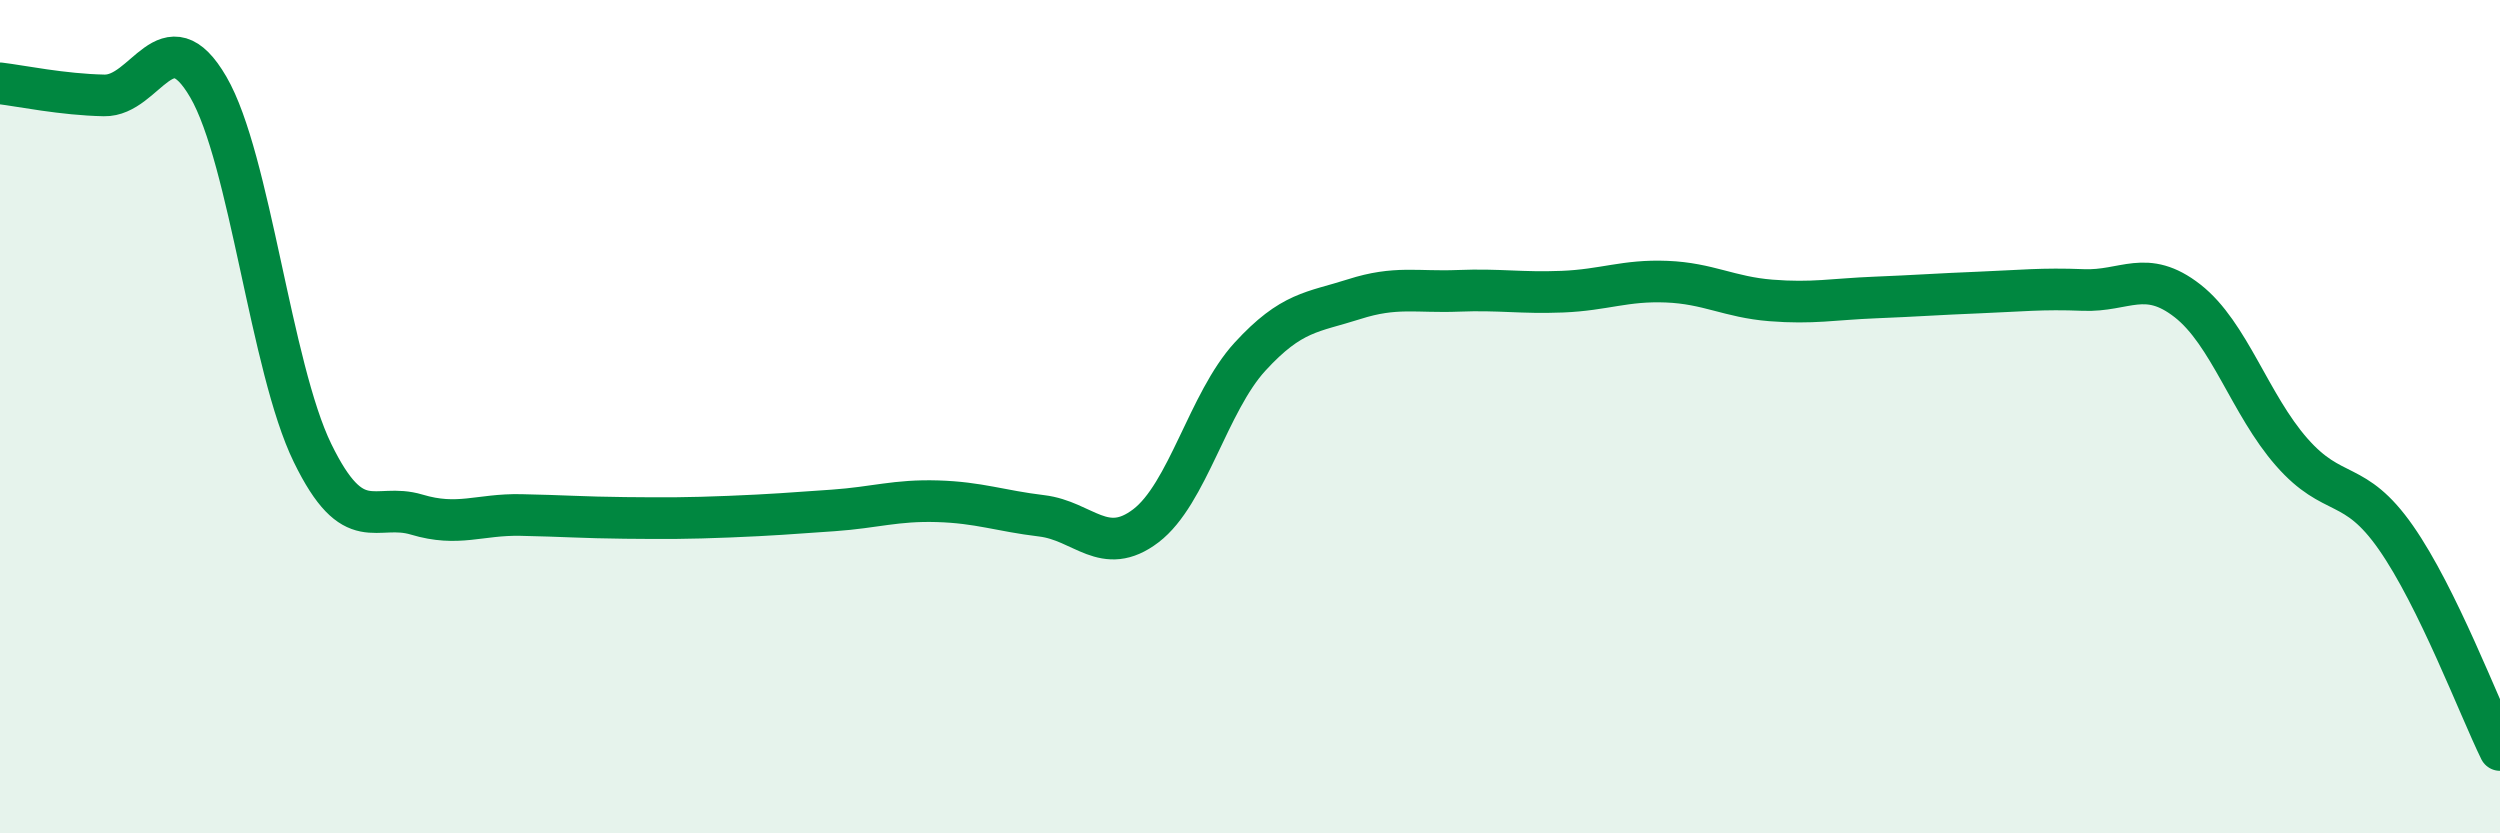
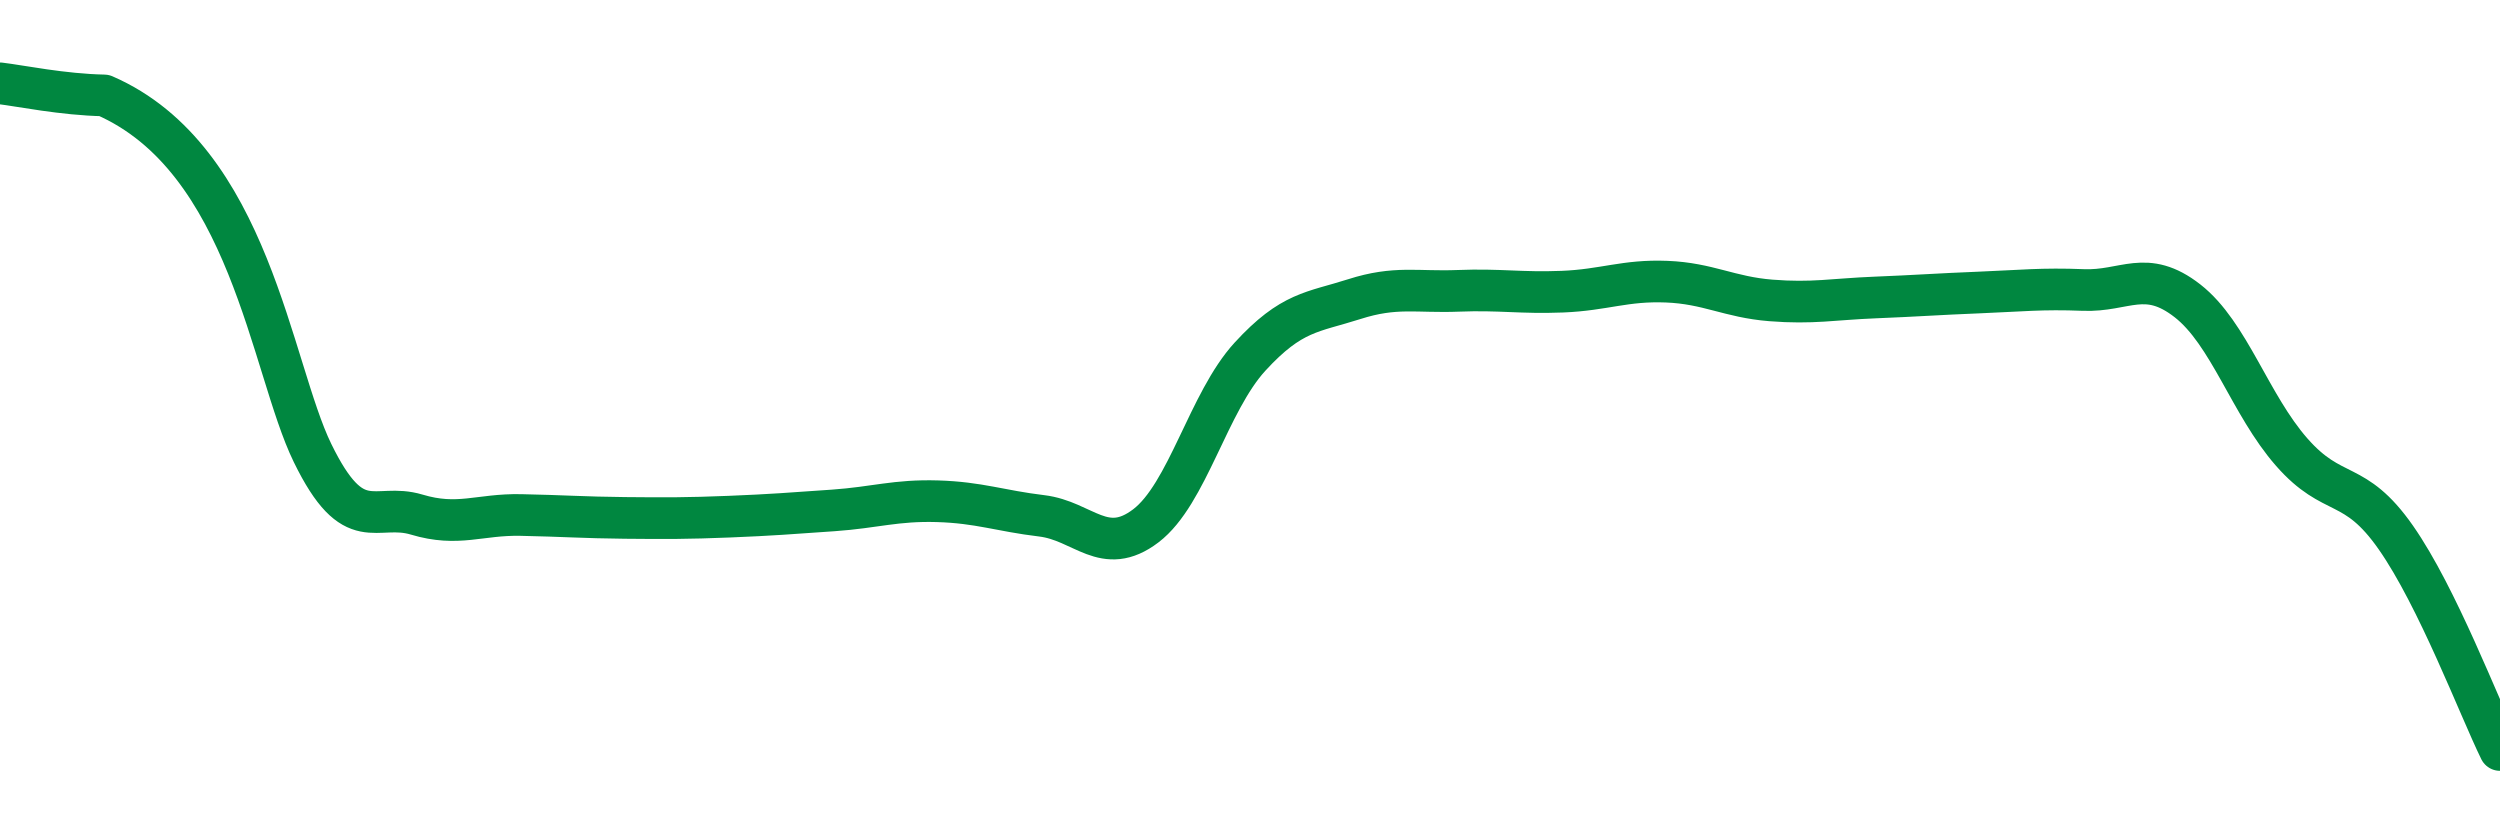
<svg xmlns="http://www.w3.org/2000/svg" width="60" height="20" viewBox="0 0 60 20">
-   <path d="M 0,2 C 0.5,2.06 1.5,2.27 2.5,2.29 C 3.5,2.31 4,0.37 5,2.09 C 6,3.81 6.5,8.82 7.5,10.87 C 8.5,12.92 9,12.05 10,12.35 C 11,12.65 11.5,12.34 12.5,12.36 C 13.5,12.38 14,12.42 15,12.43 C 16,12.44 16.5,12.44 17.5,12.4 C 18.5,12.36 19,12.32 20,12.25 C 21,12.18 21.5,12 22.5,12.03 C 23.5,12.06 24,12.26 25,12.38 C 26,12.5 26.5,13.38 27.5,12.62 C 28.5,11.86 29,9.65 30,8.56 C 31,7.47 31.5,7.5 32.5,7.18 C 33.5,6.86 34,7.02 35,6.98 C 36,6.94 36.5,7.04 37.5,7 C 38.5,6.96 39,6.72 40,6.76 C 41,6.8 41.5,7.13 42.5,7.21 C 43.5,7.29 44,7.18 45,7.14 C 46,7.1 46.5,7.06 47.5,7.02 C 48.5,6.98 49,6.92 50,6.96 C 51,7 51.5,6.44 52.5,7.22 C 53.5,8 54,9.71 55,10.85 C 56,11.99 56.5,11.47 57.5,12.9 C 58.5,14.33 59.5,16.98 60,18L60 20L0 20Z" fill="#008740" opacity="0.1" stroke-linecap="round" stroke-linejoin="round" />
-   <path d="M 0,2 C 0.5,2.06 1.5,2.27 2.5,2.29 C 3.5,2.31 4,0.37 5,2.09 C 6,3.81 6.5,8.82 7.5,10.87 C 8.5,12.92 9,12.05 10,12.35 C 11,12.65 11.5,12.34 12.5,12.36 C 13.5,12.38 14,12.42 15,12.43 C 16,12.44 16.5,12.44 17.5,12.4 C 18.5,12.36 19,12.32 20,12.25 C 21,12.18 21.5,12 22.5,12.03 C 23.5,12.06 24,12.26 25,12.38 C 26,12.5 26.5,13.38 27.5,12.62 C 28.5,11.86 29,9.65 30,8.56 C 31,7.47 31.5,7.5 32.5,7.18 C 33.5,6.86 34,7.02 35,6.98 C 36,6.94 36.5,7.04 37.5,7 C 38.5,6.96 39,6.72 40,6.76 C 41,6.8 41.5,7.13 42.5,7.21 C 43.5,7.29 44,7.18 45,7.14 C 46,7.1 46.5,7.06 47.5,7.02 C 48.5,6.98 49,6.92 50,6.96 C 51,7 51.5,6.44 52.5,7.22 C 53.5,8 54,9.71 55,10.85 C 56,11.99 56.5,11.47 57.5,12.9 C 58.5,14.33 59.5,16.98 60,18" stroke="#008740" stroke-width="1" fill="none" stroke-linecap="round" stroke-linejoin="round" />
+   <path d="M 0,2 C 0.5,2.06 1.5,2.27 2.5,2.29 C 6,3.81 6.5,8.82 7.5,10.87 C 8.5,12.92 9,12.05 10,12.35 C 11,12.65 11.5,12.34 12.5,12.36 C 13.5,12.38 14,12.42 15,12.43 C 16,12.44 16.5,12.44 17.5,12.4 C 18.5,12.36 19,12.32 20,12.25 C 21,12.18 21.5,12 22.5,12.03 C 23.5,12.06 24,12.26 25,12.38 C 26,12.5 26.5,13.38 27.5,12.62 C 28.5,11.86 29,9.65 30,8.56 C 31,7.47 31.5,7.5 32.5,7.18 C 33.5,6.86 34,7.02 35,6.98 C 36,6.94 36.5,7.04 37.5,7 C 38.5,6.96 39,6.72 40,6.76 C 41,6.8 41.5,7.13 42.5,7.21 C 43.5,7.29 44,7.18 45,7.14 C 46,7.1 46.5,7.06 47.5,7.02 C 48.5,6.98 49,6.92 50,6.96 C 51,7 51.5,6.44 52.5,7.22 C 53.5,8 54,9.71 55,10.85 C 56,11.99 56.5,11.47 57.5,12.9 C 58.5,14.33 59.5,16.98 60,18" stroke="#008740" stroke-width="1" fill="none" stroke-linecap="round" stroke-linejoin="round" />
</svg>